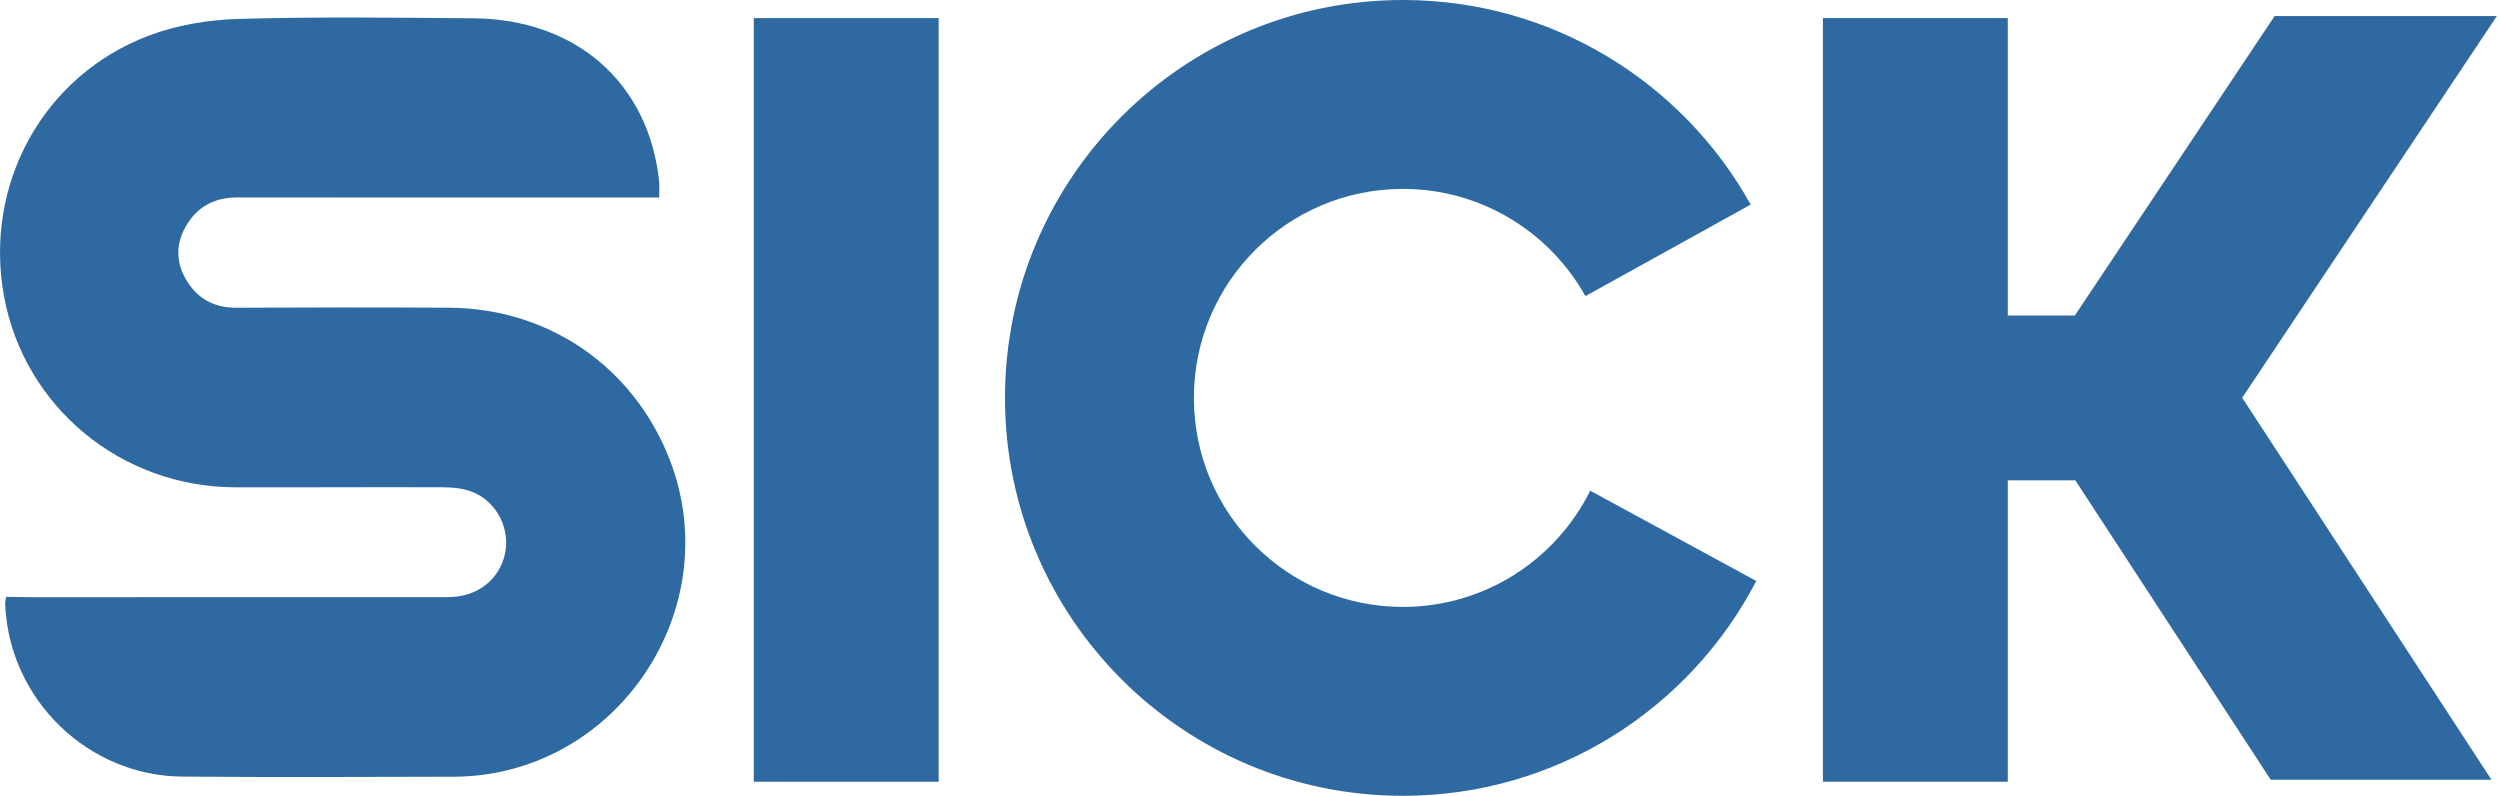
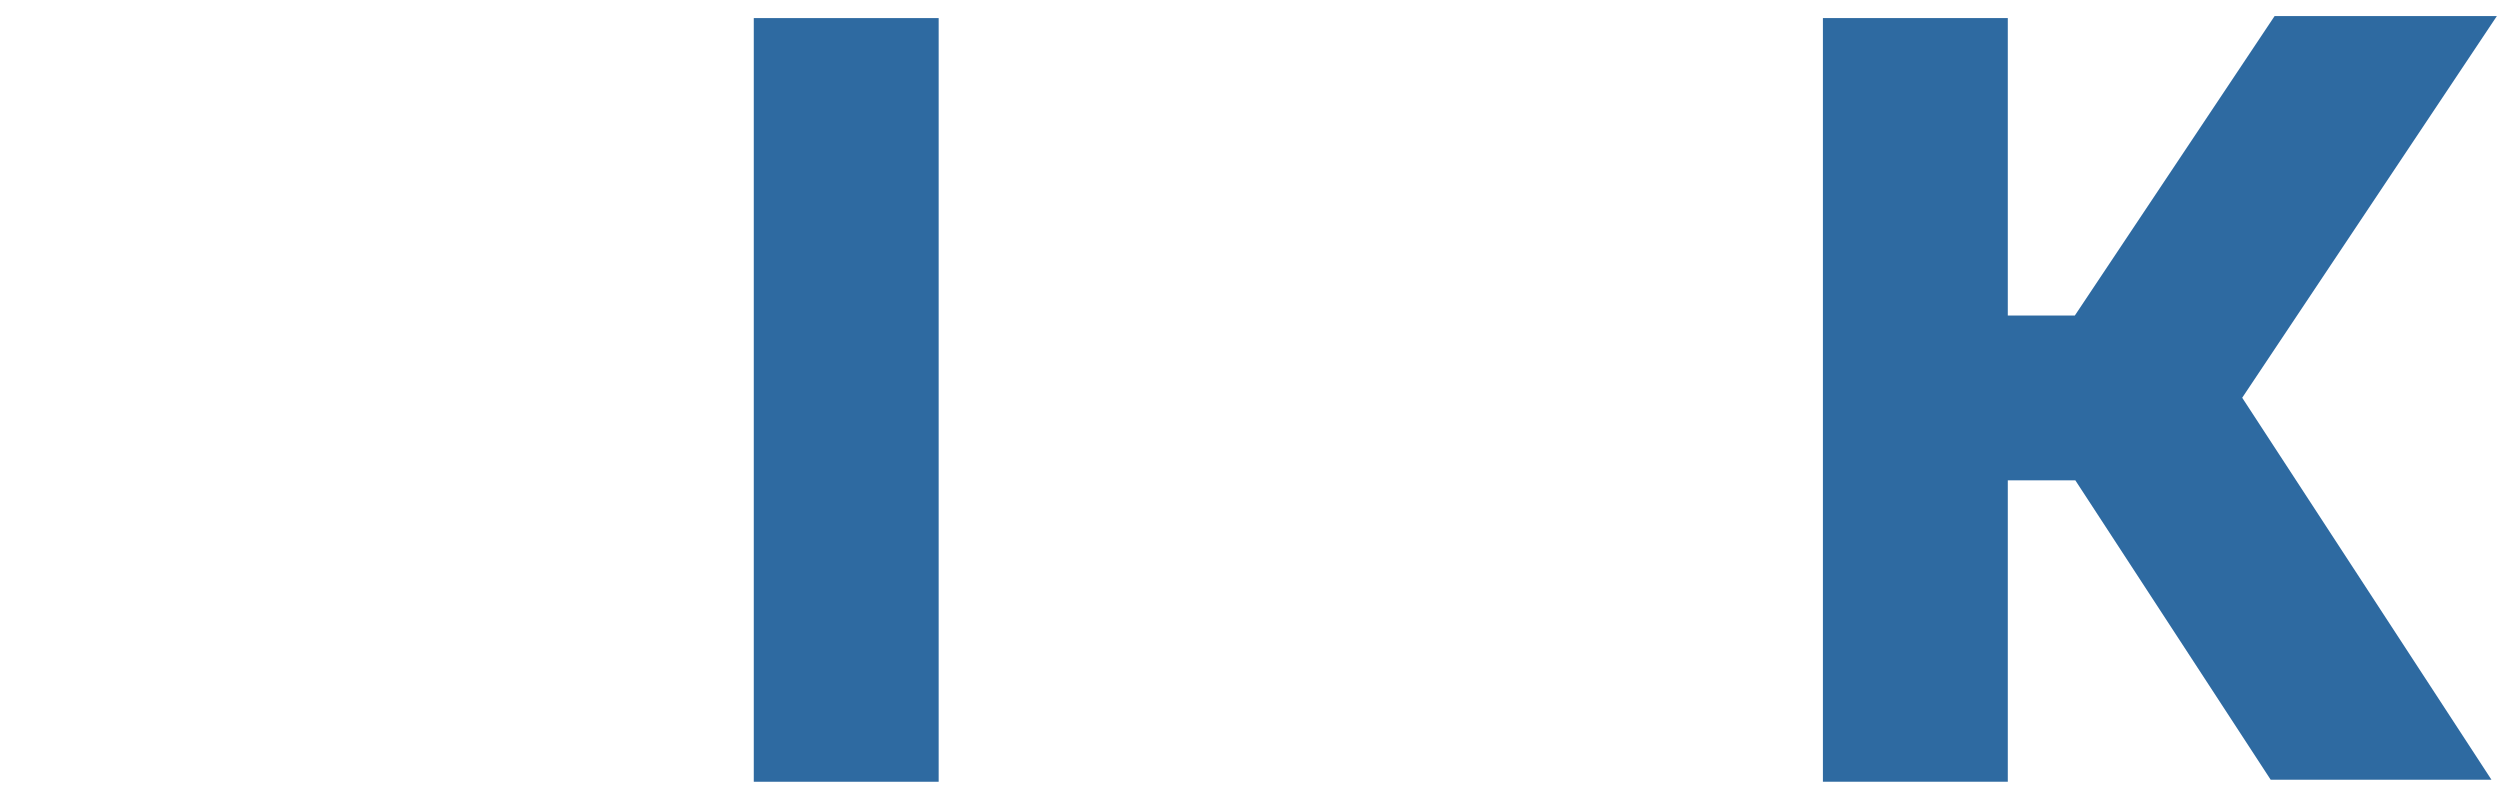
<svg xmlns="http://www.w3.org/2000/svg" width="622" height="198" viewBox="0 0 622 198" fill="none">
  <g clip-path="url(#clip0_544_7752)">
-     <path d="M233.54 4.5H187.54V194.5H233.54V4.5Z" fill="#2E6AA1" />
+     <path d="M233.54 4.5H187.54V194.5H233.54Z" fill="#2E6AA1" />
    <path d="M621.22 4H565.92L516.22 78.5H499.54V4.5H453.54V194.5H499.54V119.5H516.34L564.95 194H619.82L619.86 193.97L557.86 98.96L621.22 4Z" fill="#2E6AA1" />
-     <path d="M349.04 151C320.32 151 297.04 127.72 297.04 99C297.04 70.28 320.32 47 349.04 47C368.56 47 385.56 57.76 394.45 73.67L435.58 50.9C418.67 20.54 386.26 0 349.04 0C294.36 0 250.04 44.32 250.04 99C250.04 153.68 294.36 198 349.04 198C387.29 198 420.47 176.3 436.96 144.55L395.64 122.08C387.14 139.22 369.47 151 349.04 151Z" fill="#2E6AA1" />
-     <path d="M1.54 148.5C3.75 148.5 6.02 148.58 8 148.58C42.5 148.58 76.99 148.59 111.49 148.56C118.77 148.56 124.31 144.19 125.67 137.63C126.92 131.55 123.63 124.92 117.71 122.47C115.48 121.55 112.86 121.25 110.42 121.24C93.09 121.16 75.76 121.3 58.43 121.24C30.05 121.14 6.03 101.2 1 73.71C-4.07 46.01 10.58 18.95 36.87 8.92C43.87 6.25 51.74 4.93 59.27 4.71C78.75 4.14 98.26 4.4 117.76 4.55C143.39 4.75 161.37 20.61 163.99 45.07C164.11 46.19 164.01 47.34 164.01 49.14C161.83 49.14 159.9 49.14 157.97 49.14C124.97 49.14 91.98 49.16 58.98 49.13C53.28 49.13 48.98 51.48 46.2 56.37C43.59 60.97 43.81 65.69 46.63 70.12C49.43 74.52 53.53 76.59 58.83 76.56C76.49 76.49 94.16 76.44 111.82 76.56C136.46 76.72 157.45 91.18 166.48 114C181.34 151.57 153.23 193.14 112.84 193.25C90.34 193.31 67.84 193.4 45.35 193.22C21.87 193.03 2.42 174.11 1.31 150.69C1.29 150.22 1.24 149.67 1.55 148.48L1.54 148.5Z" fill="#2E6AA1" />
  </g>
  <defs>
    <clipPath id="clip0_544_7752">
      <rect width="621.22" height="198" fill="white" />
    </clipPath>
  </defs>
</svg>